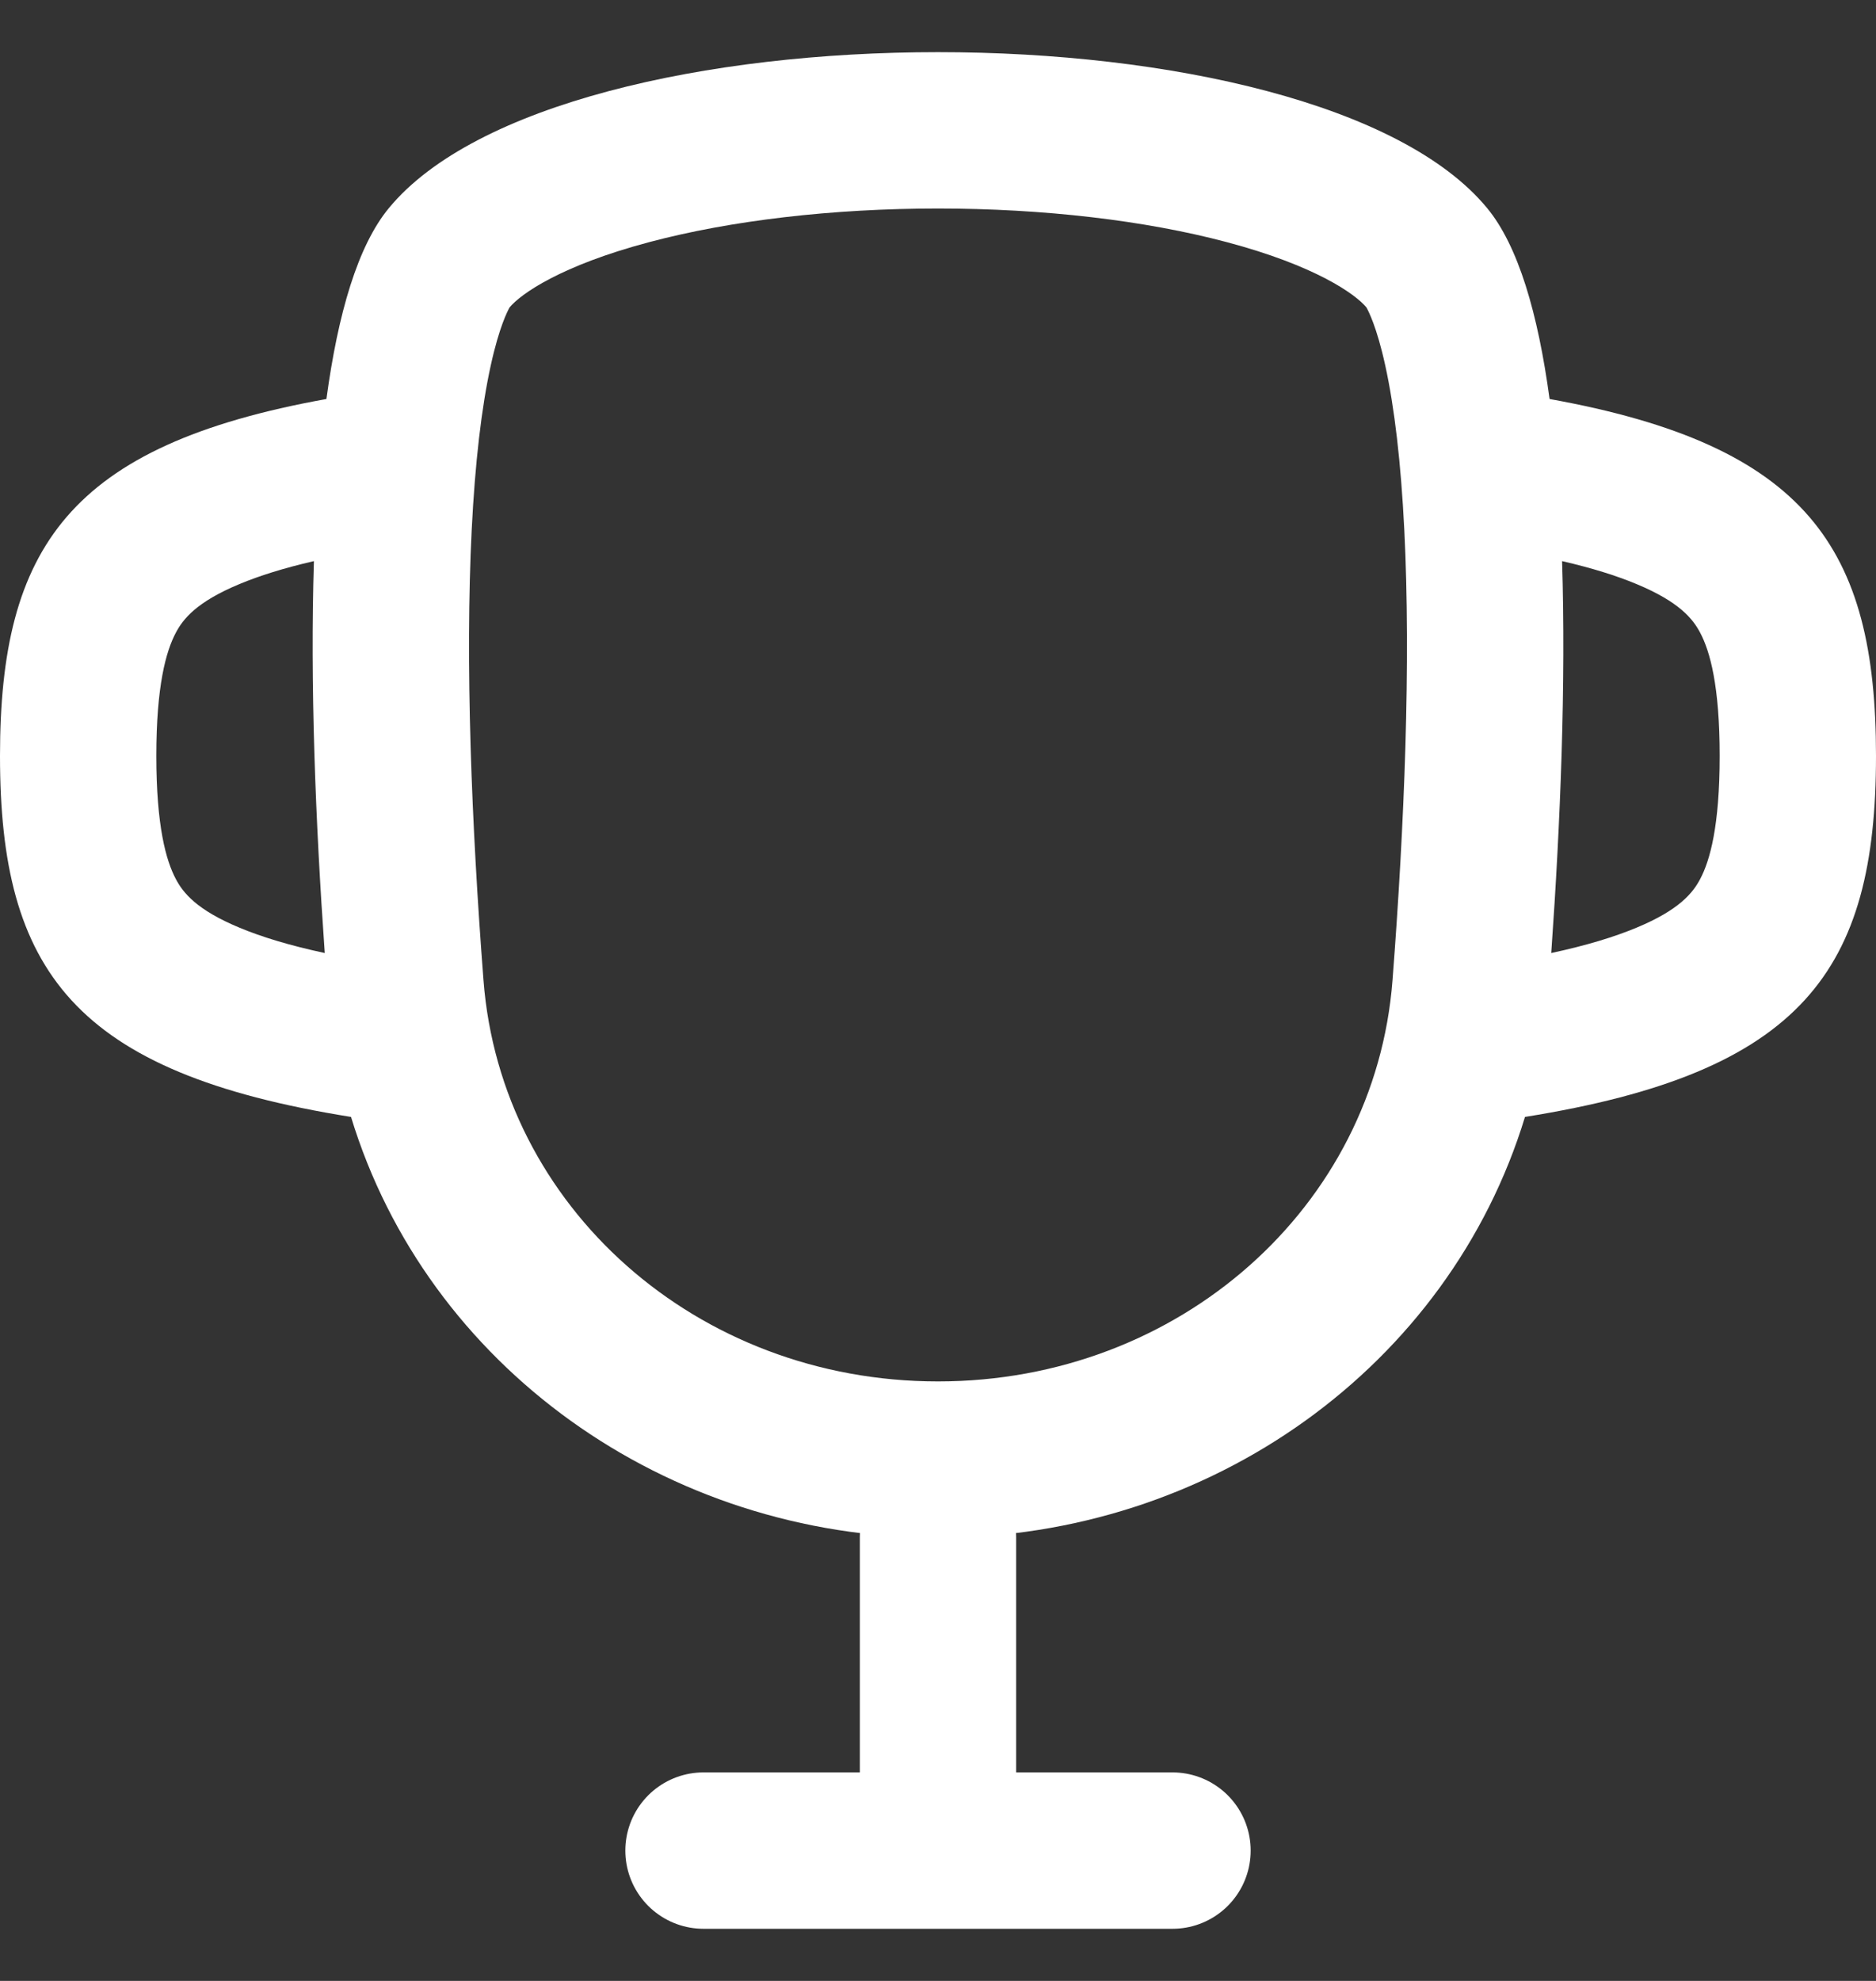
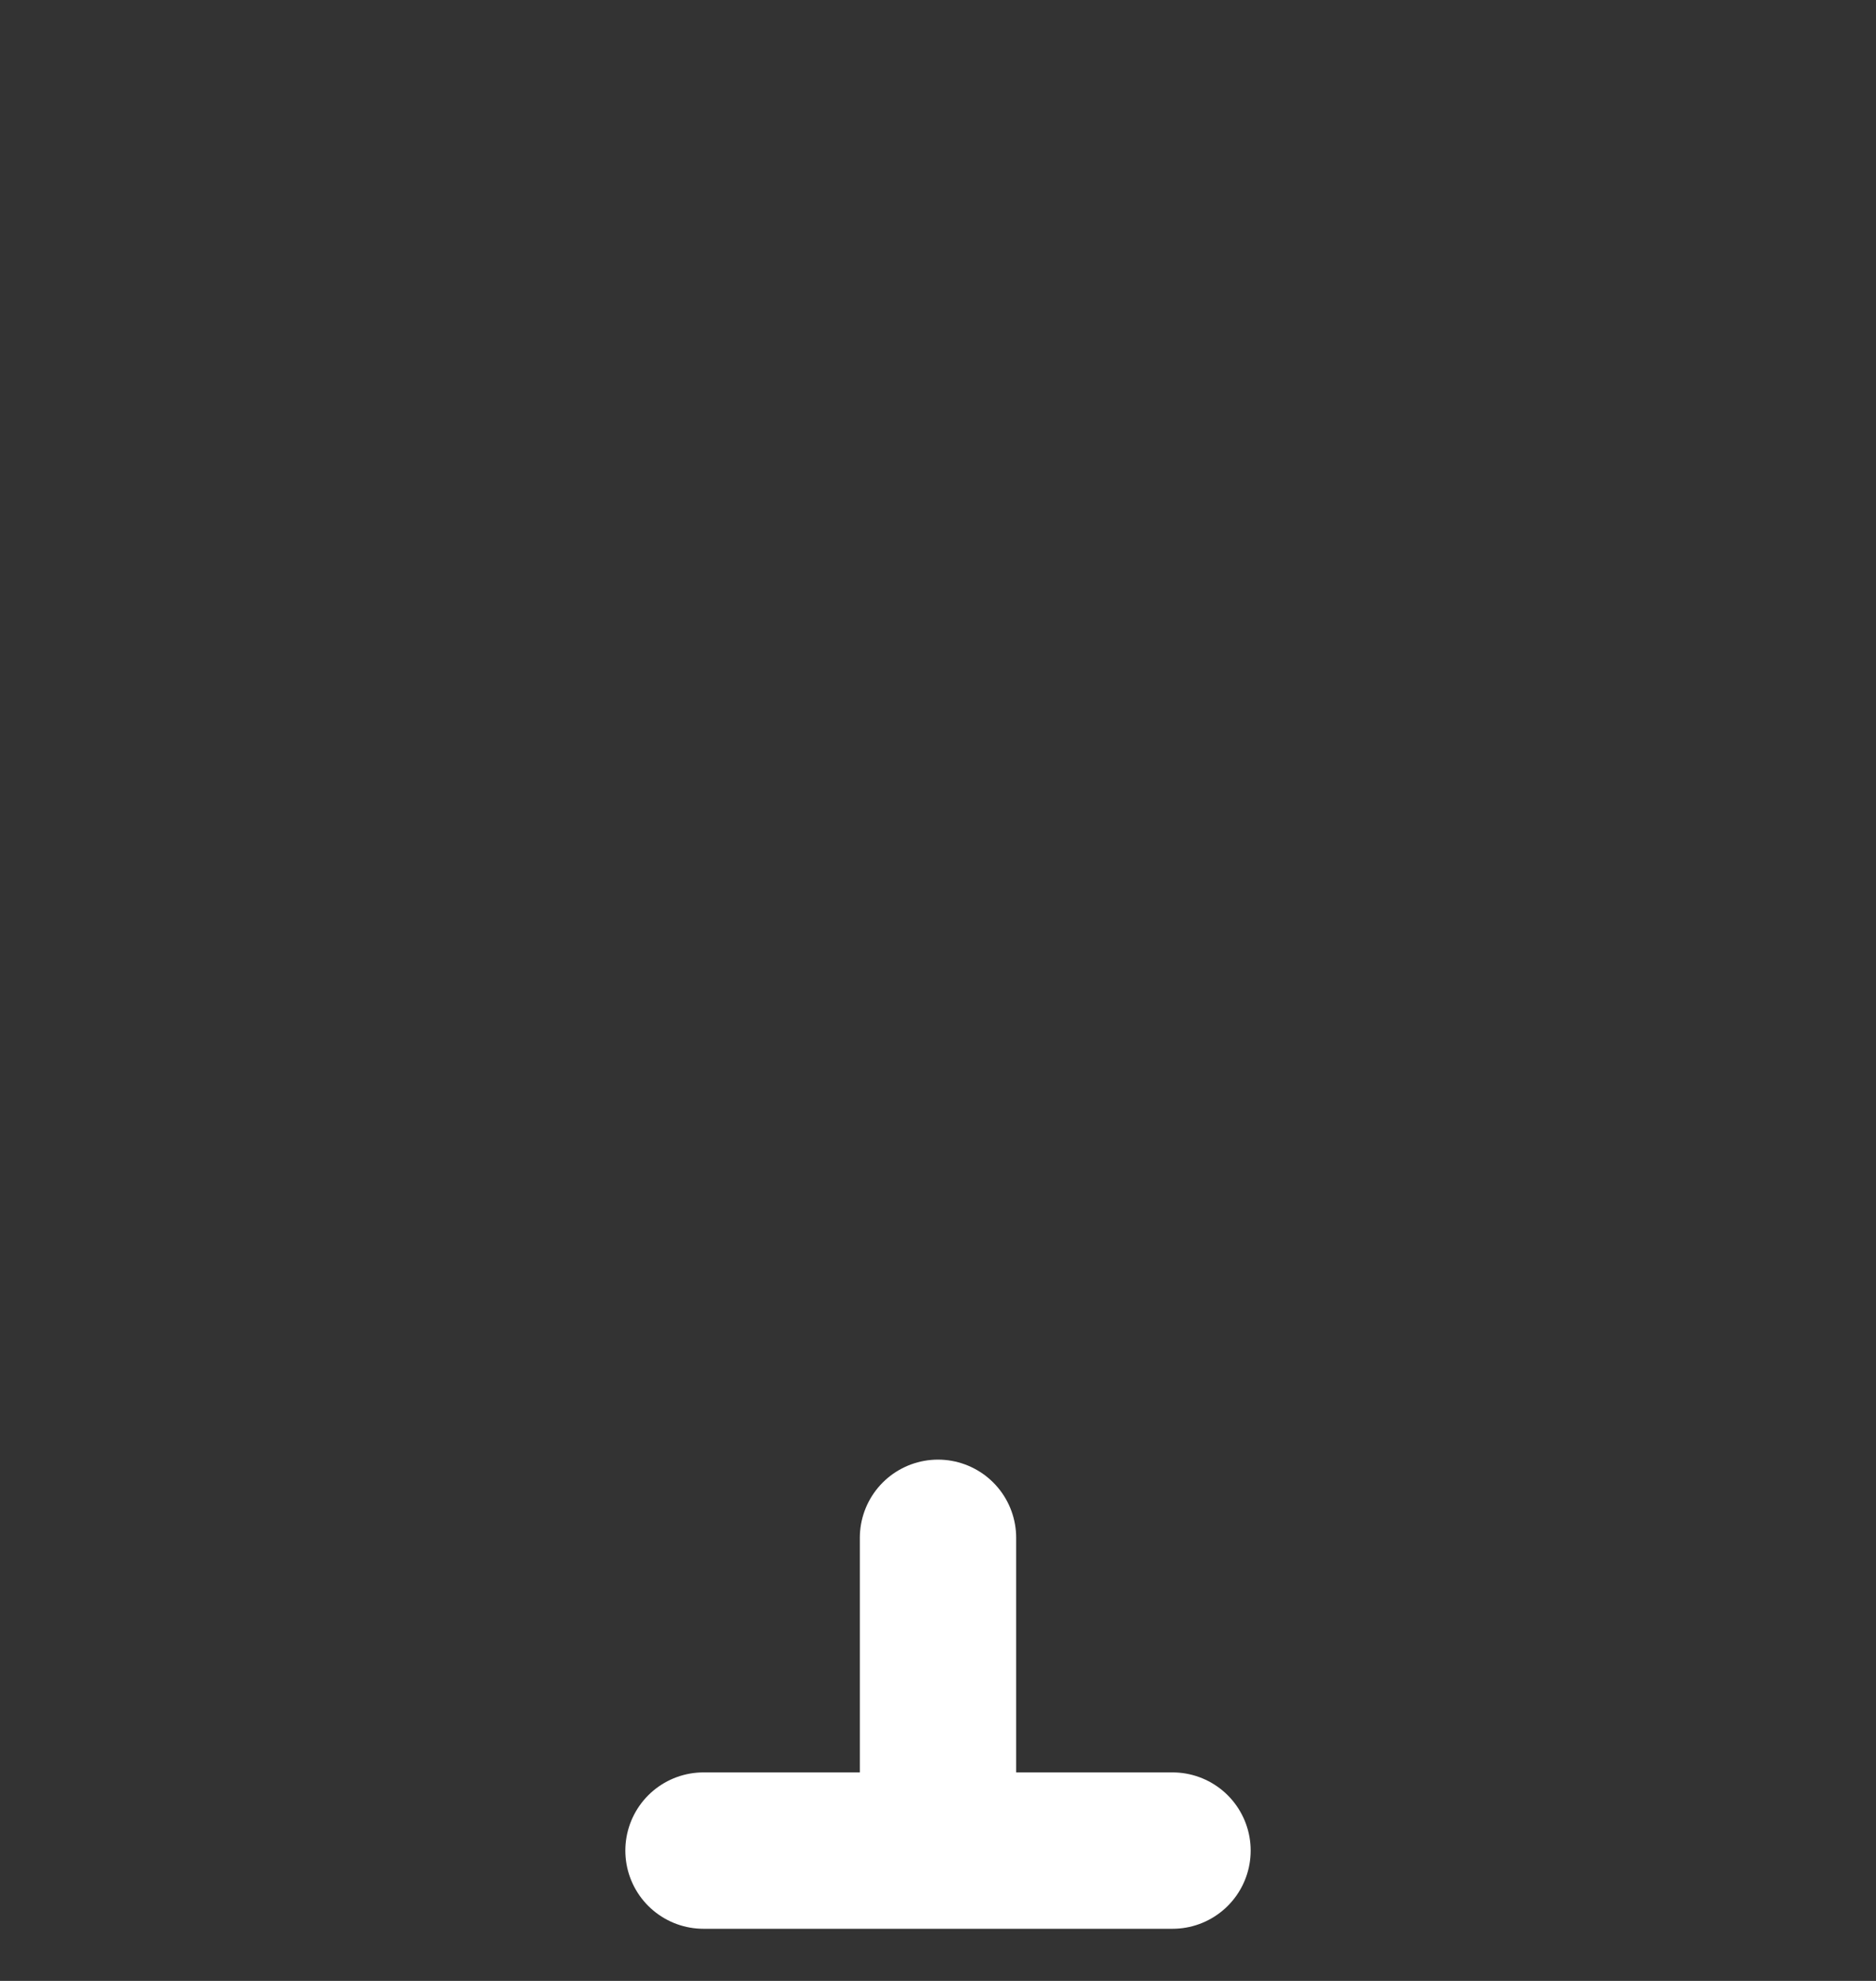
<svg xmlns="http://www.w3.org/2000/svg" width="18" height="19" viewBox="0 0 18 19" fill="none">
  <rect x="0" y="0" width="18" height="19" fill="#333333" stroke="none" />
-   <path fill-rule="evenodd" clip-rule="evenodd" d="M4.888 2.95C4.997 2.818 5.384 2.547 6.227 2.323C7.012 2.114 7.989 2 9 2C10.011 2 10.988 2.114 11.773 2.323C12.616 2.547 13.003 2.818 13.112 2.95C13.11 2.947 13.11 2.948 13.113 2.953L13.113 2.953C13.128 2.981 13.209 3.13 13.291 3.504C13.38 3.908 13.442 4.44 13.474 5.08C13.538 6.357 13.476 7.905 13.361 9.402C13.194 11.575 11.315 13.25 9 13.25C6.685 13.25 4.806 11.575 4.639 9.402C4.524 7.905 4.462 6.357 4.526 5.08C4.558 4.44 4.62 3.908 4.709 3.504C4.791 3.13 4.872 2.981 4.887 2.953C4.89 2.948 4.89 2.948 4.888 2.95ZM3.732 1.995C5.378 0.002 12.622 0.002 14.268 1.995C14.567 2.356 14.757 3.006 14.868 3.827C17.337 4.272 18 5.255 18 7.25C18 9.307 17.295 10.288 14.632 10.713C13.903 13.104 11.614 14.75 9 14.75C6.386 14.75 4.097 13.104 3.368 10.713C0.705 10.288 0 9.307 0 7.25C0 5.255 0.663 4.272 3.132 3.827C3.243 3.006 3.433 2.356 3.732 1.995ZM3.012 5.382C2.721 5.449 2.487 5.523 2.298 5.602C1.886 5.773 1.757 5.937 1.688 6.067C1.592 6.247 1.5 6.58 1.5 7.25C1.5 7.92 1.592 8.253 1.688 8.433C1.757 8.563 1.886 8.727 2.298 8.898C2.509 8.986 2.776 9.068 3.116 9.141C3.026 7.87 2.975 6.551 3.012 5.382ZM14.884 9.141C15.224 9.068 15.491 8.986 15.702 8.898C16.114 8.727 16.243 8.563 16.312 8.433C16.408 8.253 16.5 7.92 16.5 7.25C16.5 6.58 16.408 6.247 16.312 6.067C16.243 5.937 16.114 5.773 15.702 5.602C15.513 5.523 15.279 5.449 14.988 5.382C15.025 6.551 14.974 7.87 14.884 9.141Z" fill="#fff" />
  <path d="M9 14.75V17.75H11.25H6.75" stroke="#fff" stroke-width="1.5" stroke-linecap="round" stroke-linejoin="round" />
</svg>